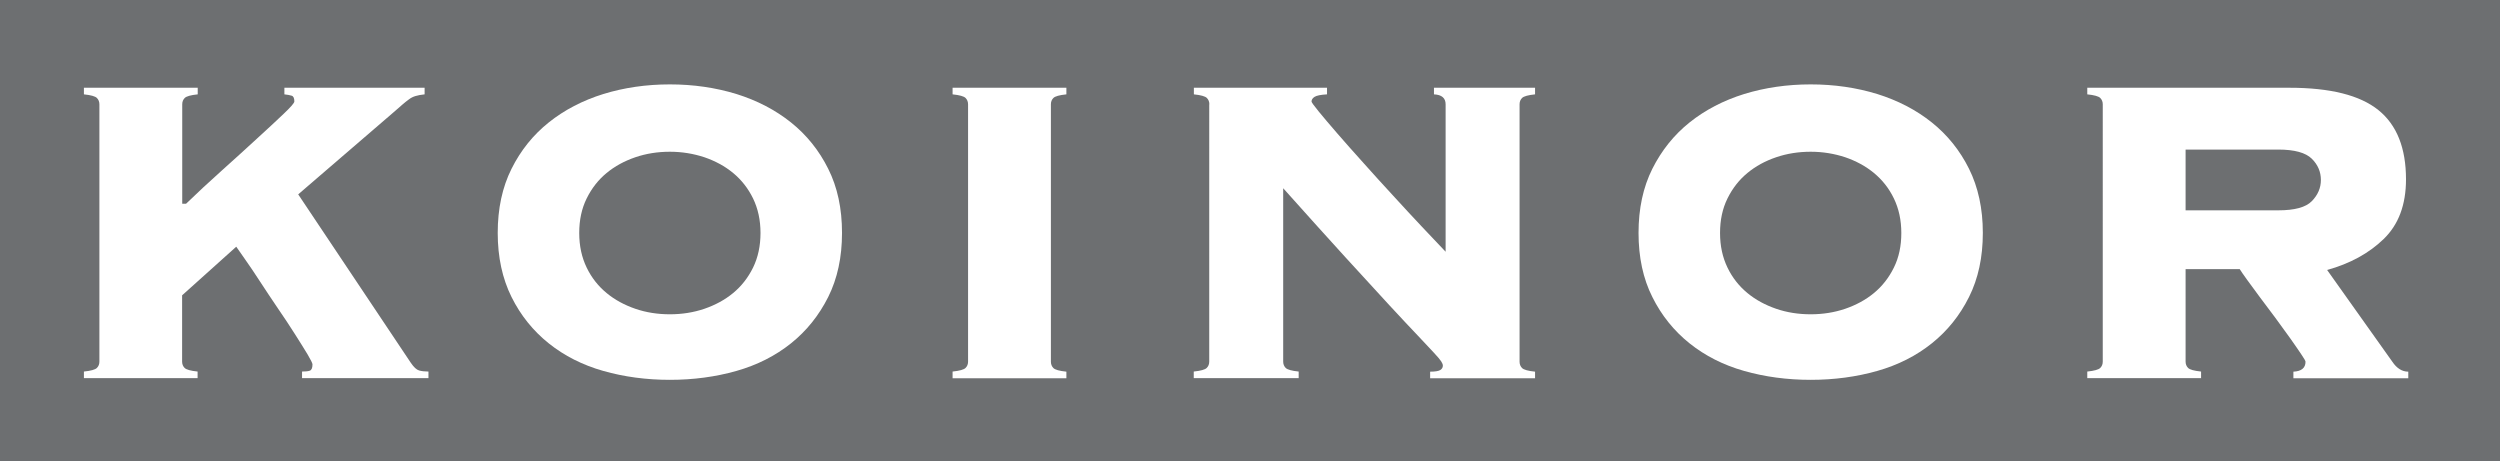
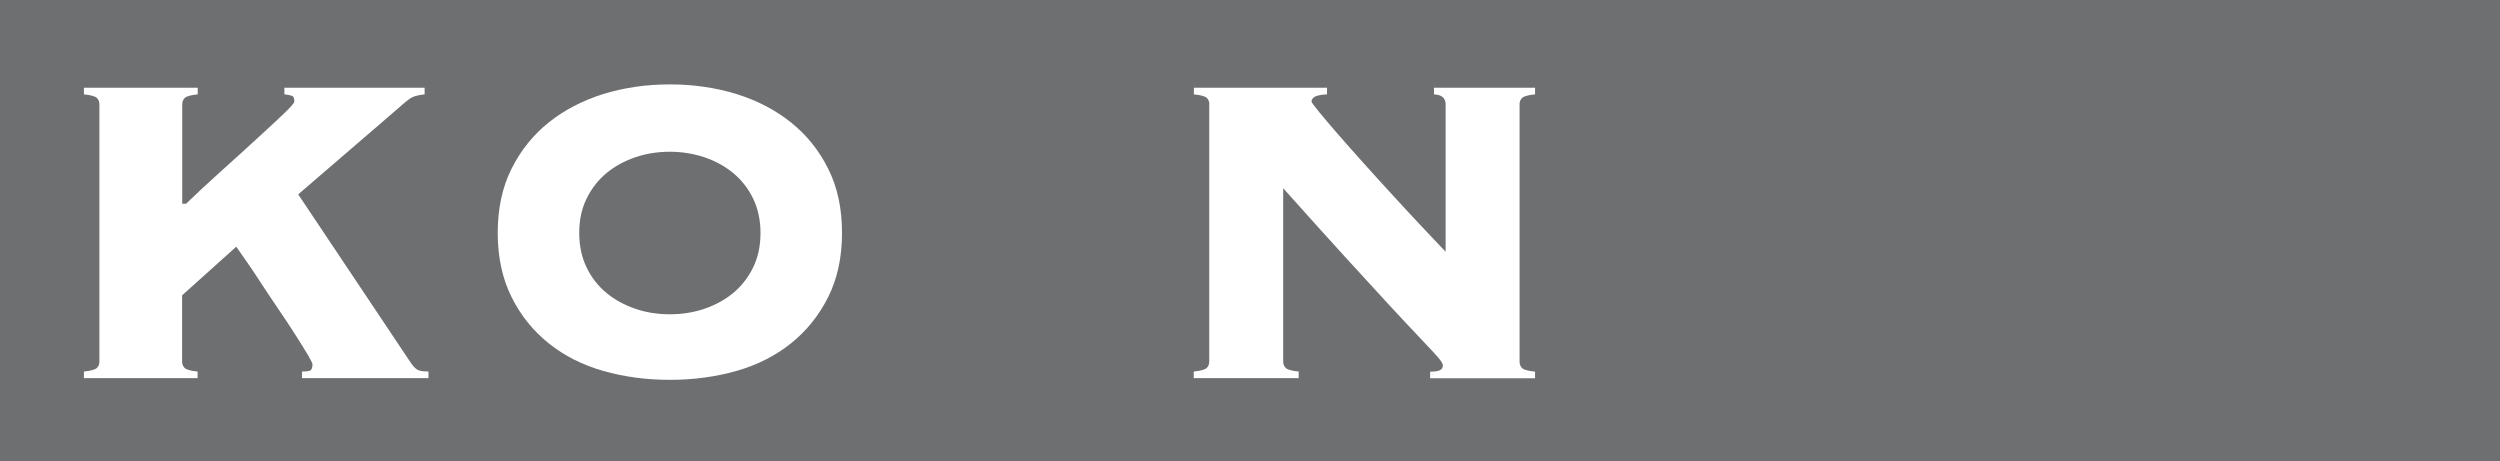
<svg xmlns="http://www.w3.org/2000/svg" version="1.1" id="Layer_1" x="0px" y="0px" viewBox="0 0 208.25 38.42" style="enable-background:new 0 0 208.25 38.42;" xml:space="preserve">
  <style type="text/css">
	.st0{fill:#6D6F71;}
	.st1{fill:#FFFFFF;}
</style>
  <rect class="st0" width="208.25" height="38.42" />
  <g>
    <path class="st1" d="M25.16,30.95c0.28,0,0.49-0.02,0.64-0.07c0.15-0.05,0.23-0.22,0.23-0.53c0-0.09-0.14-0.37-0.41-0.83   c-0.28-0.46-0.63-1.03-1.06-1.7c-0.43-0.67-0.9-1.4-1.43-2.16c-0.52-0.77-1.01-1.5-1.47-2.21c-0.46-0.71-0.87-1.32-1.24-1.84   c-0.37-0.52-0.61-0.87-0.74-1.06l-4.51,4.05v5.52c0,0.21,0.07,0.39,0.21,0.53c0.14,0.14,0.5,0.24,1.08,0.3v0.55H6.99v-0.55   c0.58-0.06,0.94-0.16,1.08-0.3c0.14-0.14,0.21-0.31,0.21-0.53V8.69c0-0.21-0.07-0.39-0.21-0.53c-0.14-0.14-0.5-0.24-1.08-0.3V7.31   h9.48v0.55c-0.58,0.06-0.94,0.16-1.08,0.3c-0.14,0.14-0.21,0.31-0.21,0.53v8.28h0.32c0.92-0.89,1.91-1.81,2.97-2.76   c1.06-0.95,2.03-1.83,2.92-2.65c0.89-0.81,1.63-1.5,2.23-2.07s0.9-0.91,0.9-1.04c0-0.28-0.08-0.44-0.23-0.48   c-0.15-0.05-0.35-0.08-0.6-0.11V7.31h11.68v0.55C35.07,7.89,34.81,7.94,34.61,8c-0.2,0.06-0.38,0.15-0.55,0.28   c-0.17,0.12-0.35,0.27-0.55,0.44c-0.2,0.17-0.44,0.38-0.71,0.62l-7.96,6.85l9.38,14.03c0.25,0.37,0.48,0.58,0.69,0.64   c0.21,0.06,0.48,0.09,0.78,0.09v0.55H25.16V30.95z" />
    <path class="st1" d="M55.8,7.03c1.96,0,3.81,0.27,5.54,0.8c1.73,0.54,3.25,1.33,4.55,2.37c1.3,1.04,2.34,2.33,3.1,3.86   c0.77,1.53,1.15,3.31,1.15,5.34c0,2.02-0.38,3.8-1.15,5.34c-0.77,1.53-1.8,2.82-3.1,3.86c-1.3,1.04-2.82,1.81-4.55,2.3   c-1.73,0.49-3.58,0.74-5.54,0.74c-1.96,0-3.81-0.25-5.54-0.74c-1.73-0.49-3.25-1.26-4.55-2.3c-1.3-1.04-2.34-2.33-3.1-3.86   s-1.15-3.31-1.15-5.34c0-2.02,0.38-3.8,1.15-5.34s1.8-2.82,3.1-3.86c1.3-1.04,2.82-1.83,4.55-2.37C51.99,7.3,53.83,7.03,55.8,7.03z    M55.8,12.64c-1.01,0-1.97,0.15-2.88,0.46c-0.9,0.31-1.7,0.74-2.39,1.31s-1.24,1.27-1.66,2.12s-0.62,1.8-0.62,2.88   s0.21,2.03,0.62,2.88s0.97,1.55,1.66,2.12c0.69,0.57,1.49,1,2.39,1.31c0.9,0.31,1.86,0.46,2.88,0.46c1.01,0,1.97-0.15,2.88-0.46   c0.9-0.31,1.7-0.74,2.39-1.31c0.69-0.57,1.24-1.27,1.66-2.12c0.41-0.84,0.62-1.8,0.62-2.88s-0.21-2.03-0.62-2.88   c-0.41-0.84-0.97-1.55-1.66-2.12s-1.49-1-2.39-1.31C57.77,12.8,56.81,12.64,55.8,12.64z" />
-     <path class="st1" d="M79.35,30.95c0.58-0.06,0.94-0.16,1.08-0.3c0.14-0.14,0.21-0.31,0.21-0.53V8.69c0-0.21-0.07-0.39-0.21-0.53   c-0.14-0.14-0.5-0.24-1.08-0.3V7.31h9.48v0.55c-0.58,0.06-0.94,0.16-1.08,0.3c-0.14,0.14-0.21,0.31-0.21,0.53v21.44   c0,0.21,0.07,0.39,0.21,0.53c0.14,0.14,0.5,0.24,1.08,0.3v0.55h-9.48V30.95z" />
    <path class="st1" d="M100.74,8.69c0-0.21-0.07-0.39-0.21-0.53c-0.14-0.14-0.5-0.24-1.08-0.3V7.31h11.09v0.55   c-0.52,0.03-0.87,0.1-1.04,0.21c-0.17,0.11-0.25,0.24-0.25,0.39c0,0.06,0.2,0.34,0.6,0.83s0.92,1.1,1.56,1.84   c0.64,0.74,1.37,1.56,2.18,2.46c0.81,0.91,1.63,1.81,2.46,2.71c0.83,0.91,1.62,1.76,2.39,2.58c0.77,0.81,1.43,1.51,1.98,2.09V8.69   c0-0.52-0.32-0.8-0.97-0.83V7.31h8.42v0.55c-0.58,0.06-0.94,0.16-1.08,0.3c-0.14,0.14-0.21,0.31-0.21,0.53v21.44   c0,0.21,0.07,0.39,0.21,0.53c0.14,0.14,0.5,0.24,1.08,0.3v0.55h-8.74v-0.55c0.43,0,0.71-0.05,0.85-0.14   c0.14-0.09,0.21-0.21,0.21-0.37c0-0.09-0.05-0.21-0.14-0.35c-0.09-0.14-0.29-0.38-0.6-0.71c-0.31-0.34-0.76-0.82-1.36-1.45   c-0.6-0.63-1.39-1.47-2.37-2.53c-0.98-1.06-2.19-2.38-3.63-3.96c-1.44-1.58-3.17-3.5-5.2-5.77v14.44c0,0.21,0.07,0.39,0.21,0.53   c0.14,0.14,0.5,0.24,1.08,0.3v0.55h-8.74v-0.55c0.58-0.06,0.94-0.16,1.08-0.3c0.14-0.14,0.21-0.31,0.21-0.53V8.69z" />
-     <path class="st1" d="M150.83,7.03c1.96,0,3.81,0.27,5.54,0.8c1.73,0.54,3.25,1.33,4.55,2.37c1.3,1.04,2.34,2.33,3.1,3.86   s1.15,3.31,1.15,5.34c0,2.02-0.38,3.8-1.15,5.34s-1.8,2.82-3.1,3.86c-1.3,1.04-2.82,1.81-4.55,2.3c-1.73,0.49-3.58,0.74-5.54,0.74   c-1.96,0-3.81-0.25-5.54-0.74c-1.73-0.49-3.25-1.26-4.55-2.3c-1.3-1.04-2.34-2.33-3.1-3.86c-0.77-1.53-1.15-3.31-1.15-5.34   c0-2.02,0.38-3.8,1.15-5.34c0.77-1.53,1.8-2.82,3.1-3.86c1.3-1.04,2.82-1.83,4.55-2.37C147.02,7.3,148.87,7.03,150.83,7.03z    M150.83,12.64c-1.01,0-1.97,0.15-2.88,0.46c-0.91,0.31-1.7,0.74-2.39,1.31c-0.69,0.57-1.24,1.27-1.66,2.12s-0.62,1.8-0.62,2.88   s0.21,2.03,0.62,2.88s0.97,1.55,1.66,2.12c0.69,0.57,1.49,1,2.39,1.31c0.9,0.31,1.86,0.46,2.88,0.46c1.01,0,1.97-0.15,2.88-0.46   c0.9-0.31,1.7-0.74,2.39-1.31c0.69-0.57,1.24-1.27,1.66-2.12s0.62-1.8,0.62-2.88s-0.21-2.03-0.62-2.88s-0.97-1.55-1.66-2.12   s-1.49-1-2.39-1.31C152.8,12.8,151.84,12.64,150.83,12.64z" />
-     <path class="st1" d="M182.06,30.12c0,0.21,0.07,0.39,0.21,0.53c0.14,0.14,0.5,0.24,1.08,0.3v0.55h-9.48v-0.55   c0.58-0.06,0.94-0.16,1.08-0.3c0.14-0.14,0.21-0.31,0.21-0.53V8.69c0-0.21-0.07-0.39-0.21-0.53c-0.14-0.14-0.5-0.24-1.08-0.3V7.31   h16.84c3.4,0,5.87,0.62,7.41,1.86s2.3,3.17,2.3,5.77c0,2.12-0.62,3.77-1.86,4.97c-1.24,1.2-2.81,2.05-4.71,2.58l5.43,7.64   c0.37,0.55,0.81,0.83,1.33,0.83v0.55h-9.57v-0.55c0.67-0.03,1.01-0.31,1.01-0.83c0-0.06-0.12-0.28-0.37-0.64   c-0.25-0.37-0.55-0.81-0.92-1.33c-0.37-0.52-0.78-1.08-1.22-1.68s-0.87-1.17-1.29-1.72c-0.41-0.55-0.77-1.04-1.08-1.47   c-0.31-0.43-0.51-0.72-0.6-0.87h-4.51V30.12z M189.79,17.52c1.35,0,2.28-0.25,2.78-0.76s0.76-1.1,0.76-1.77s-0.25-1.27-0.76-1.77   s-1.43-0.76-2.78-0.76h-7.73v5.06H189.79z" />
  </g>
</svg>